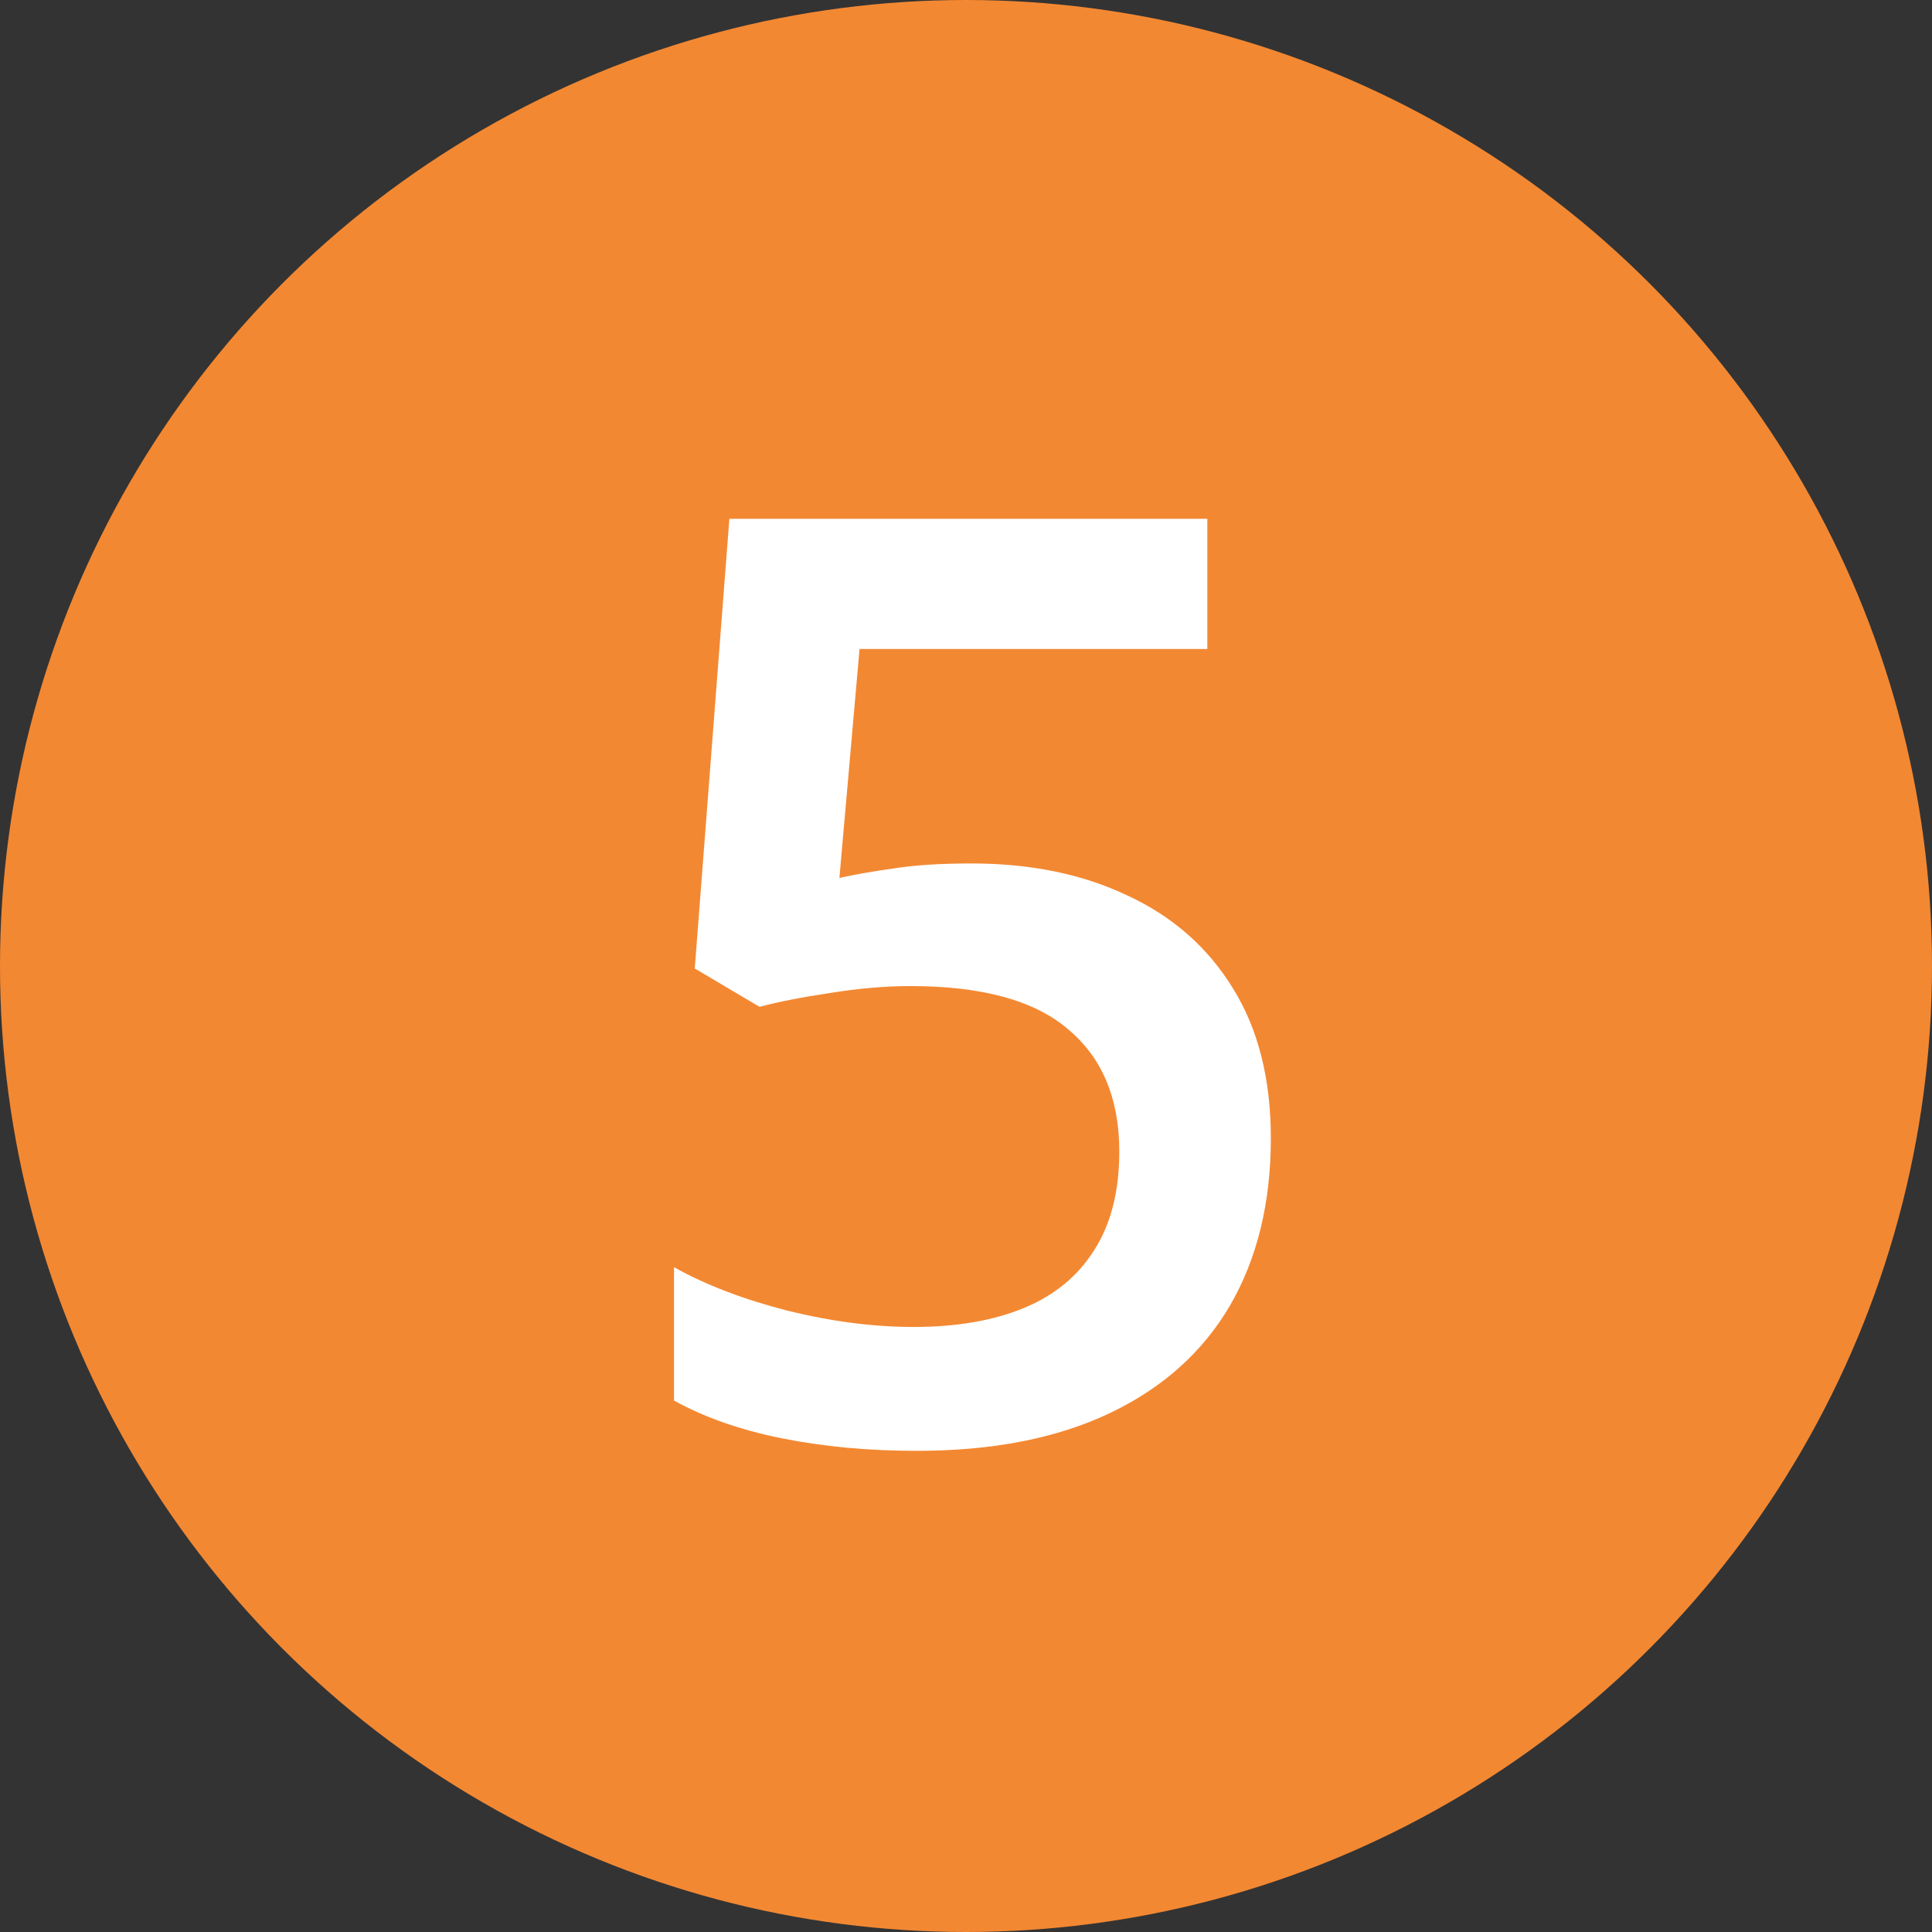
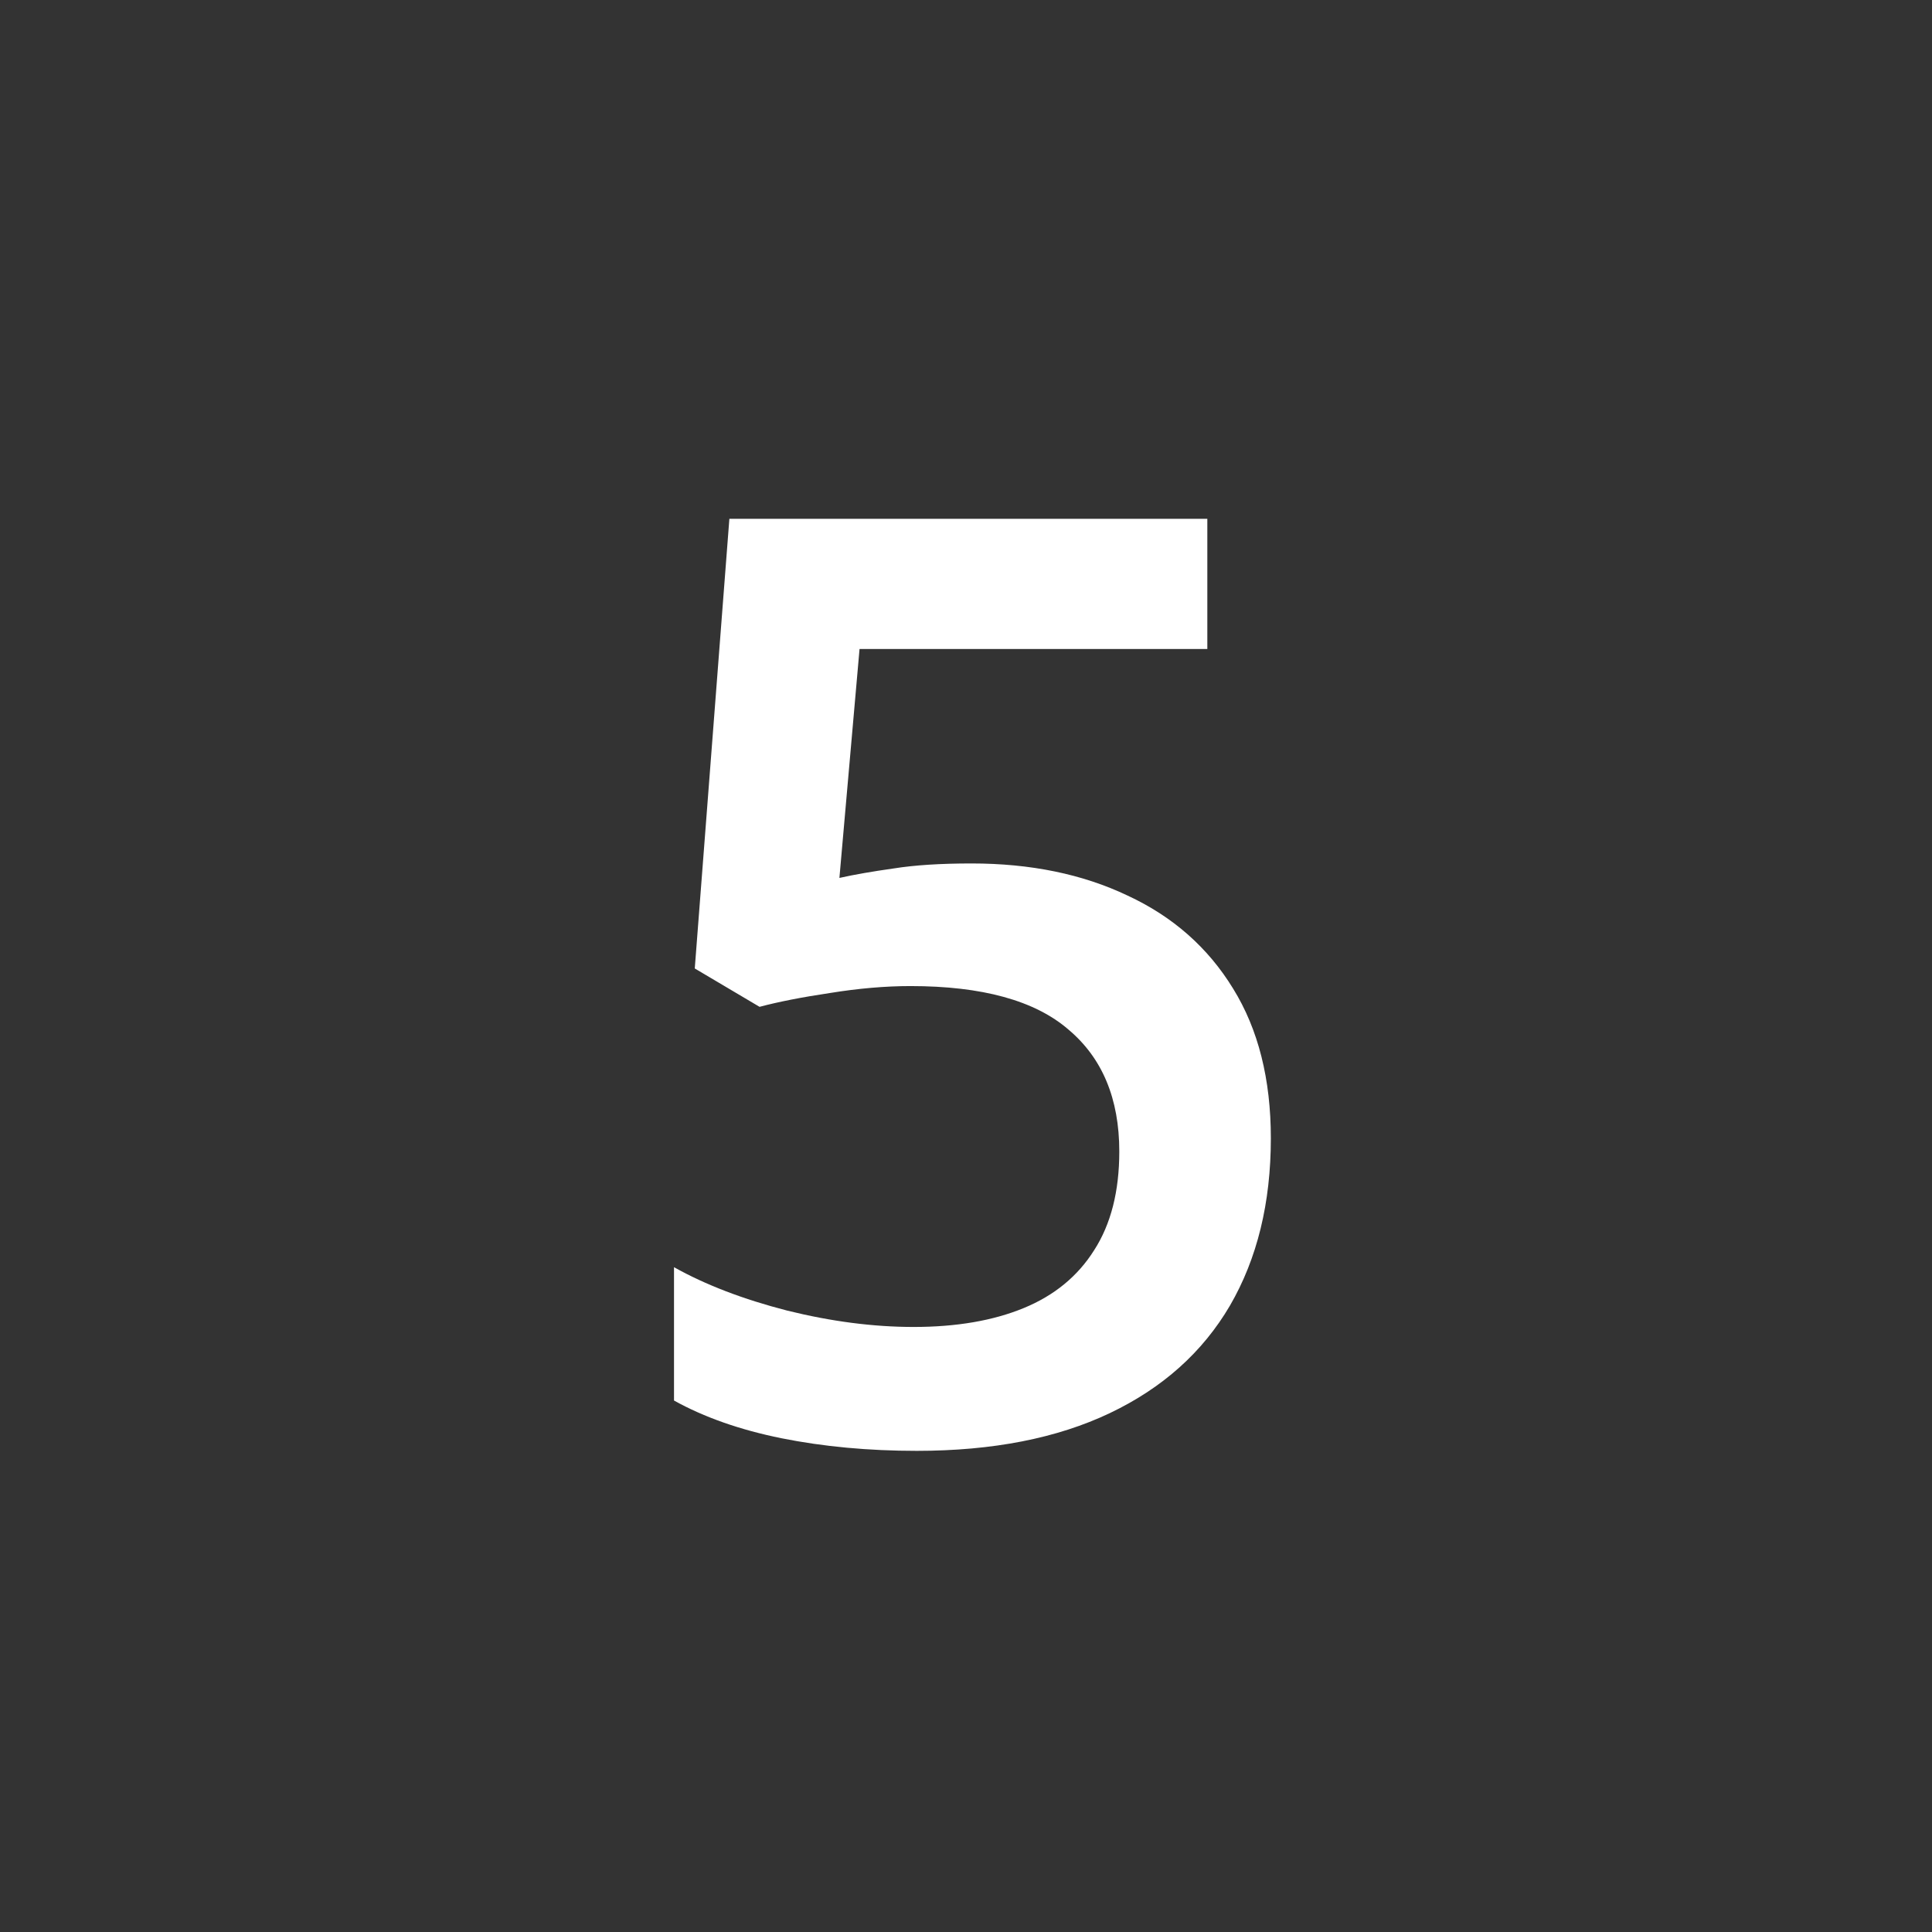
<svg xmlns="http://www.w3.org/2000/svg" width="90" height="90" viewBox="0 0 90 90" fill="none">
  <rect x="0" y="0" width="90" height="90" fill="#333333" stroke="none" />
-   <circle cx="45" cy="45" r="45" fill="#F38832" />
  <path d="M45.256 40.223C48.01 40.223 50.432 40.721 52.522 41.717C54.631 42.693 56.272 44.139 57.443 46.053C58.615 47.947 59.201 50.272 59.201 53.025C59.201 56.033 58.566 58.631 57.297 60.818C56.027 62.986 54.162 64.656 51.701 65.828C49.24 67 46.242 67.586 42.707 67.586C40.461 67.586 38.361 67.391 36.408 67C34.475 66.609 32.805 66.023 31.398 65.242V59.031C32.863 59.852 34.621 60.525 36.672 61.053C38.723 61.56 40.685 61.815 42.56 61.815C44.553 61.815 46.262 61.522 47.688 60.935C49.113 60.35 50.207 59.451 50.969 58.24C51.75 57.029 52.141 55.496 52.141 53.641C52.141 51.18 51.35 49.285 49.768 47.957C48.205 46.609 45.754 45.935 42.414 45.935C41.242 45.935 39.992 46.043 38.664 46.258C37.355 46.453 36.262 46.668 35.383 46.902L32.365 45.115L33.977 24.168H56.242V30.232H40.041L39.103 40.897C39.807 40.74 40.647 40.594 41.623 40.457C42.6 40.301 43.81 40.223 45.256 40.223Z" fill="white" />
</svg>